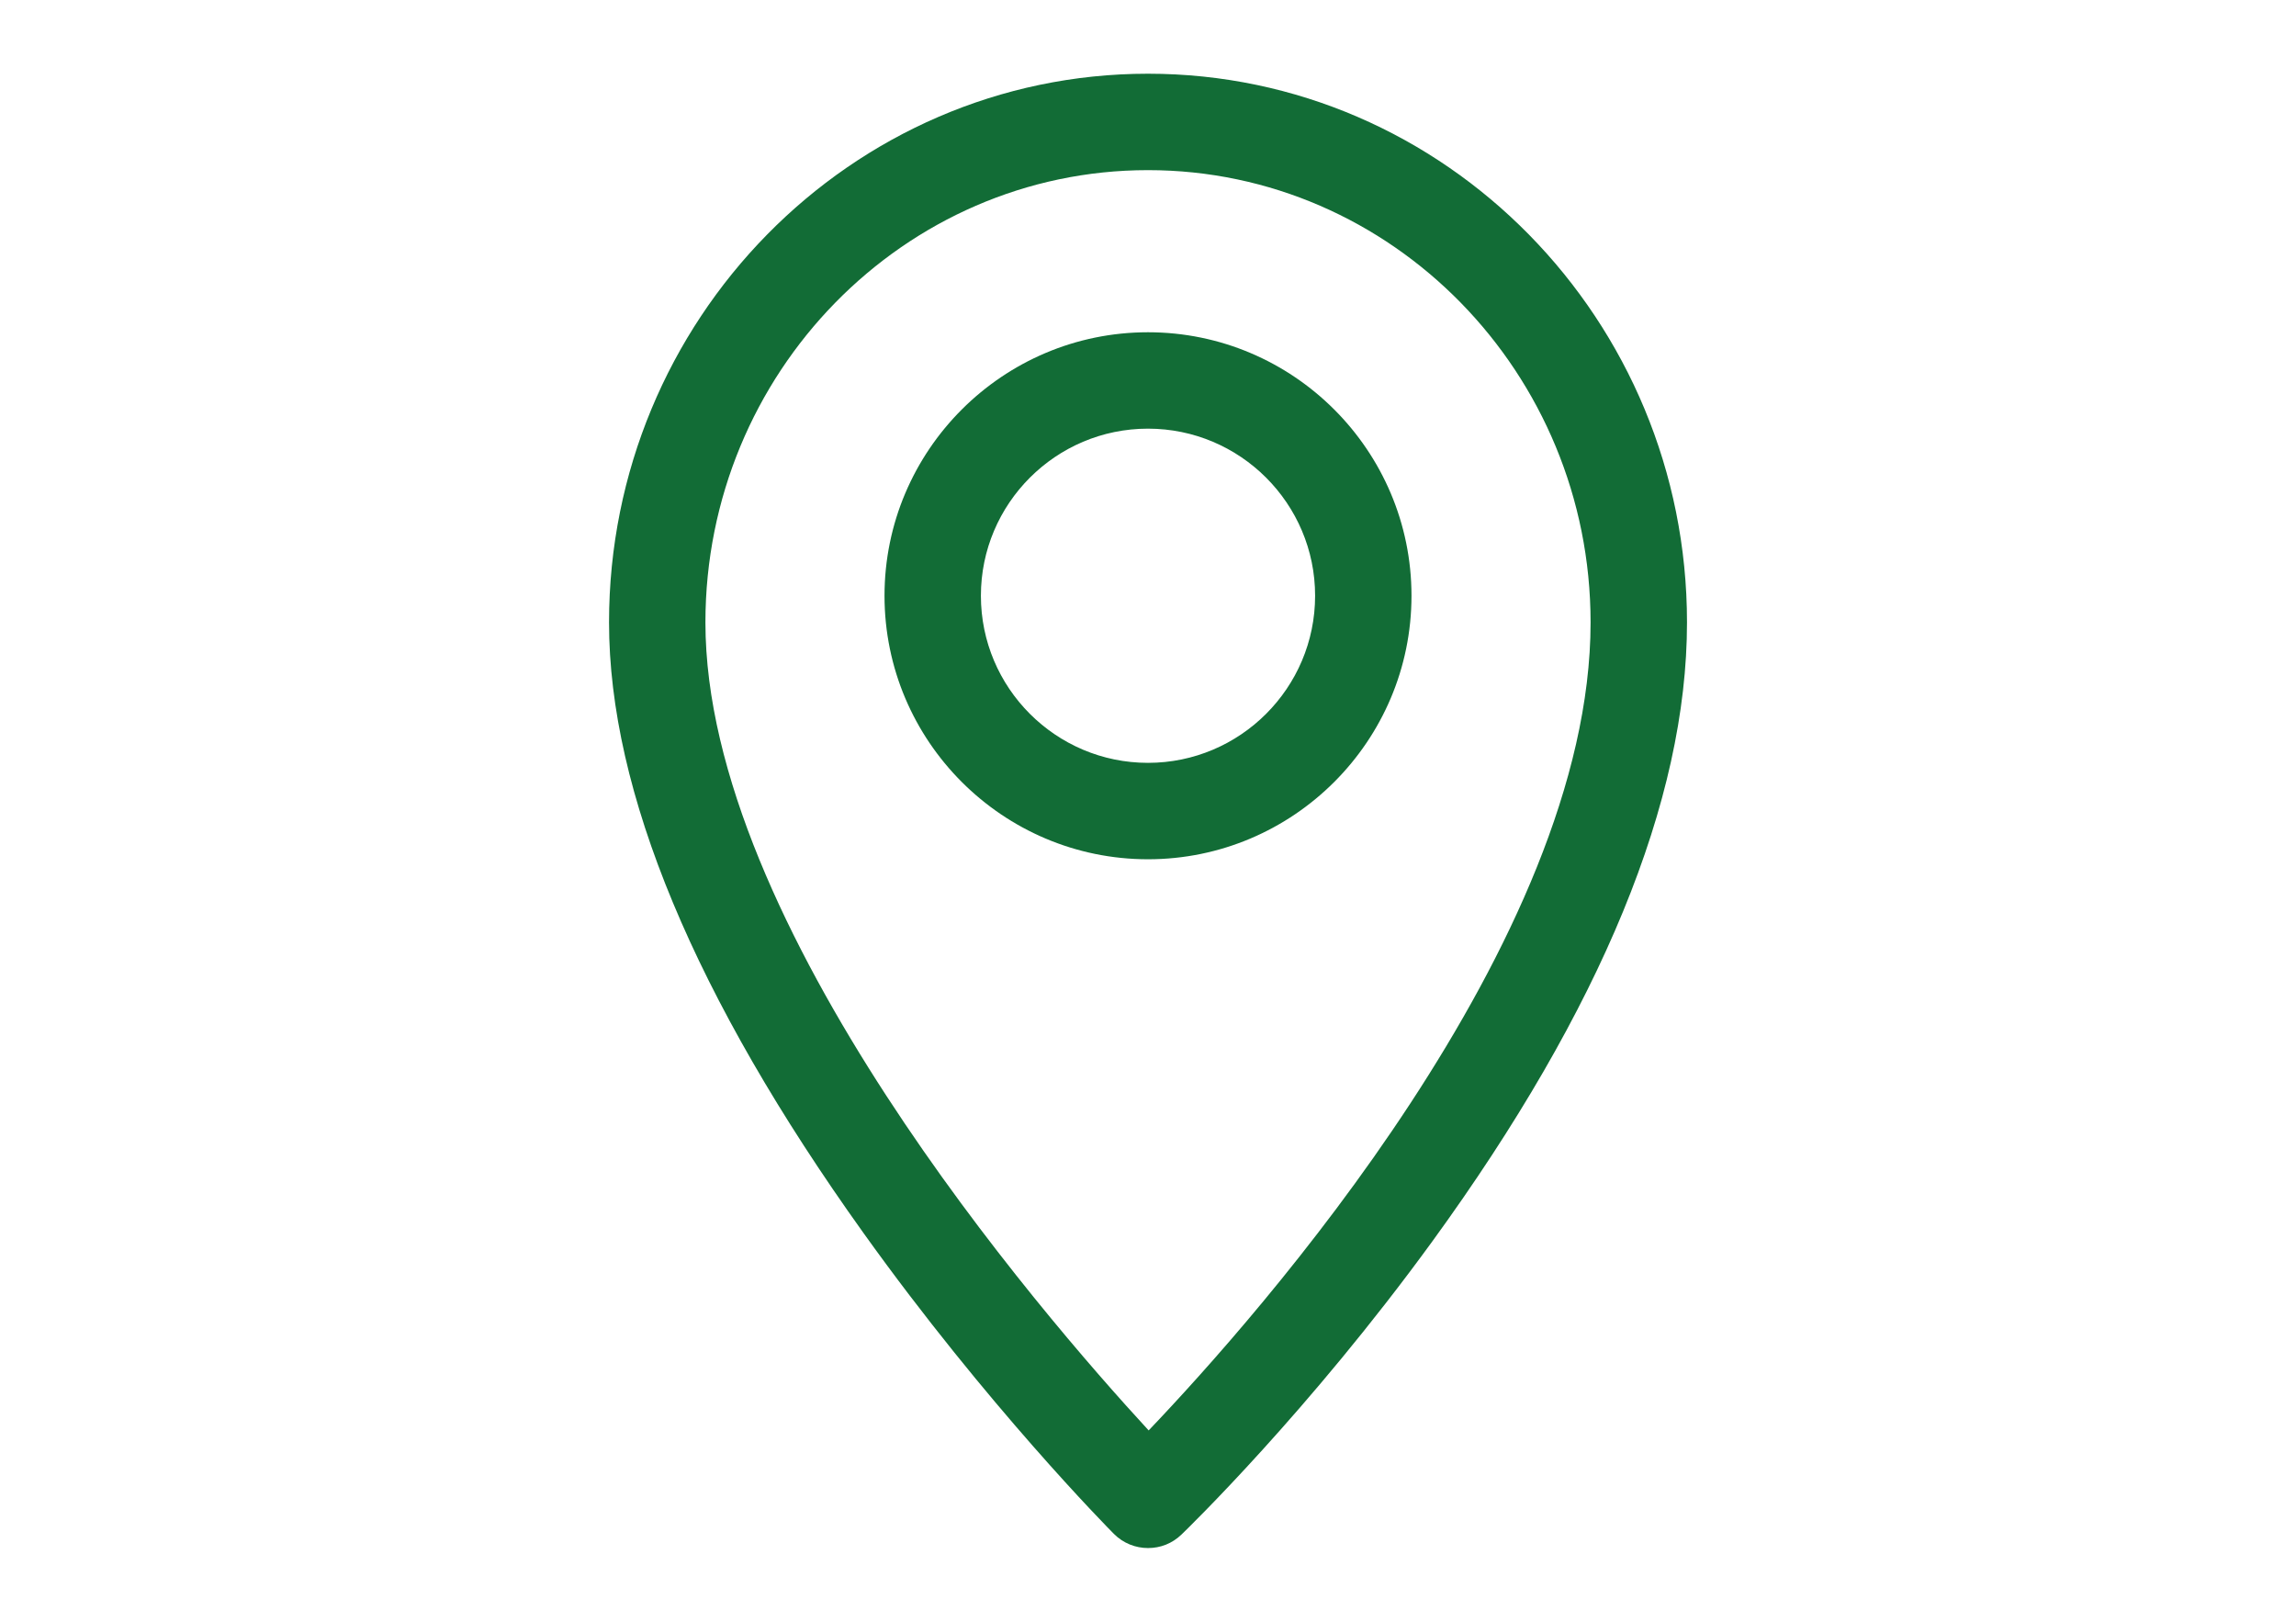
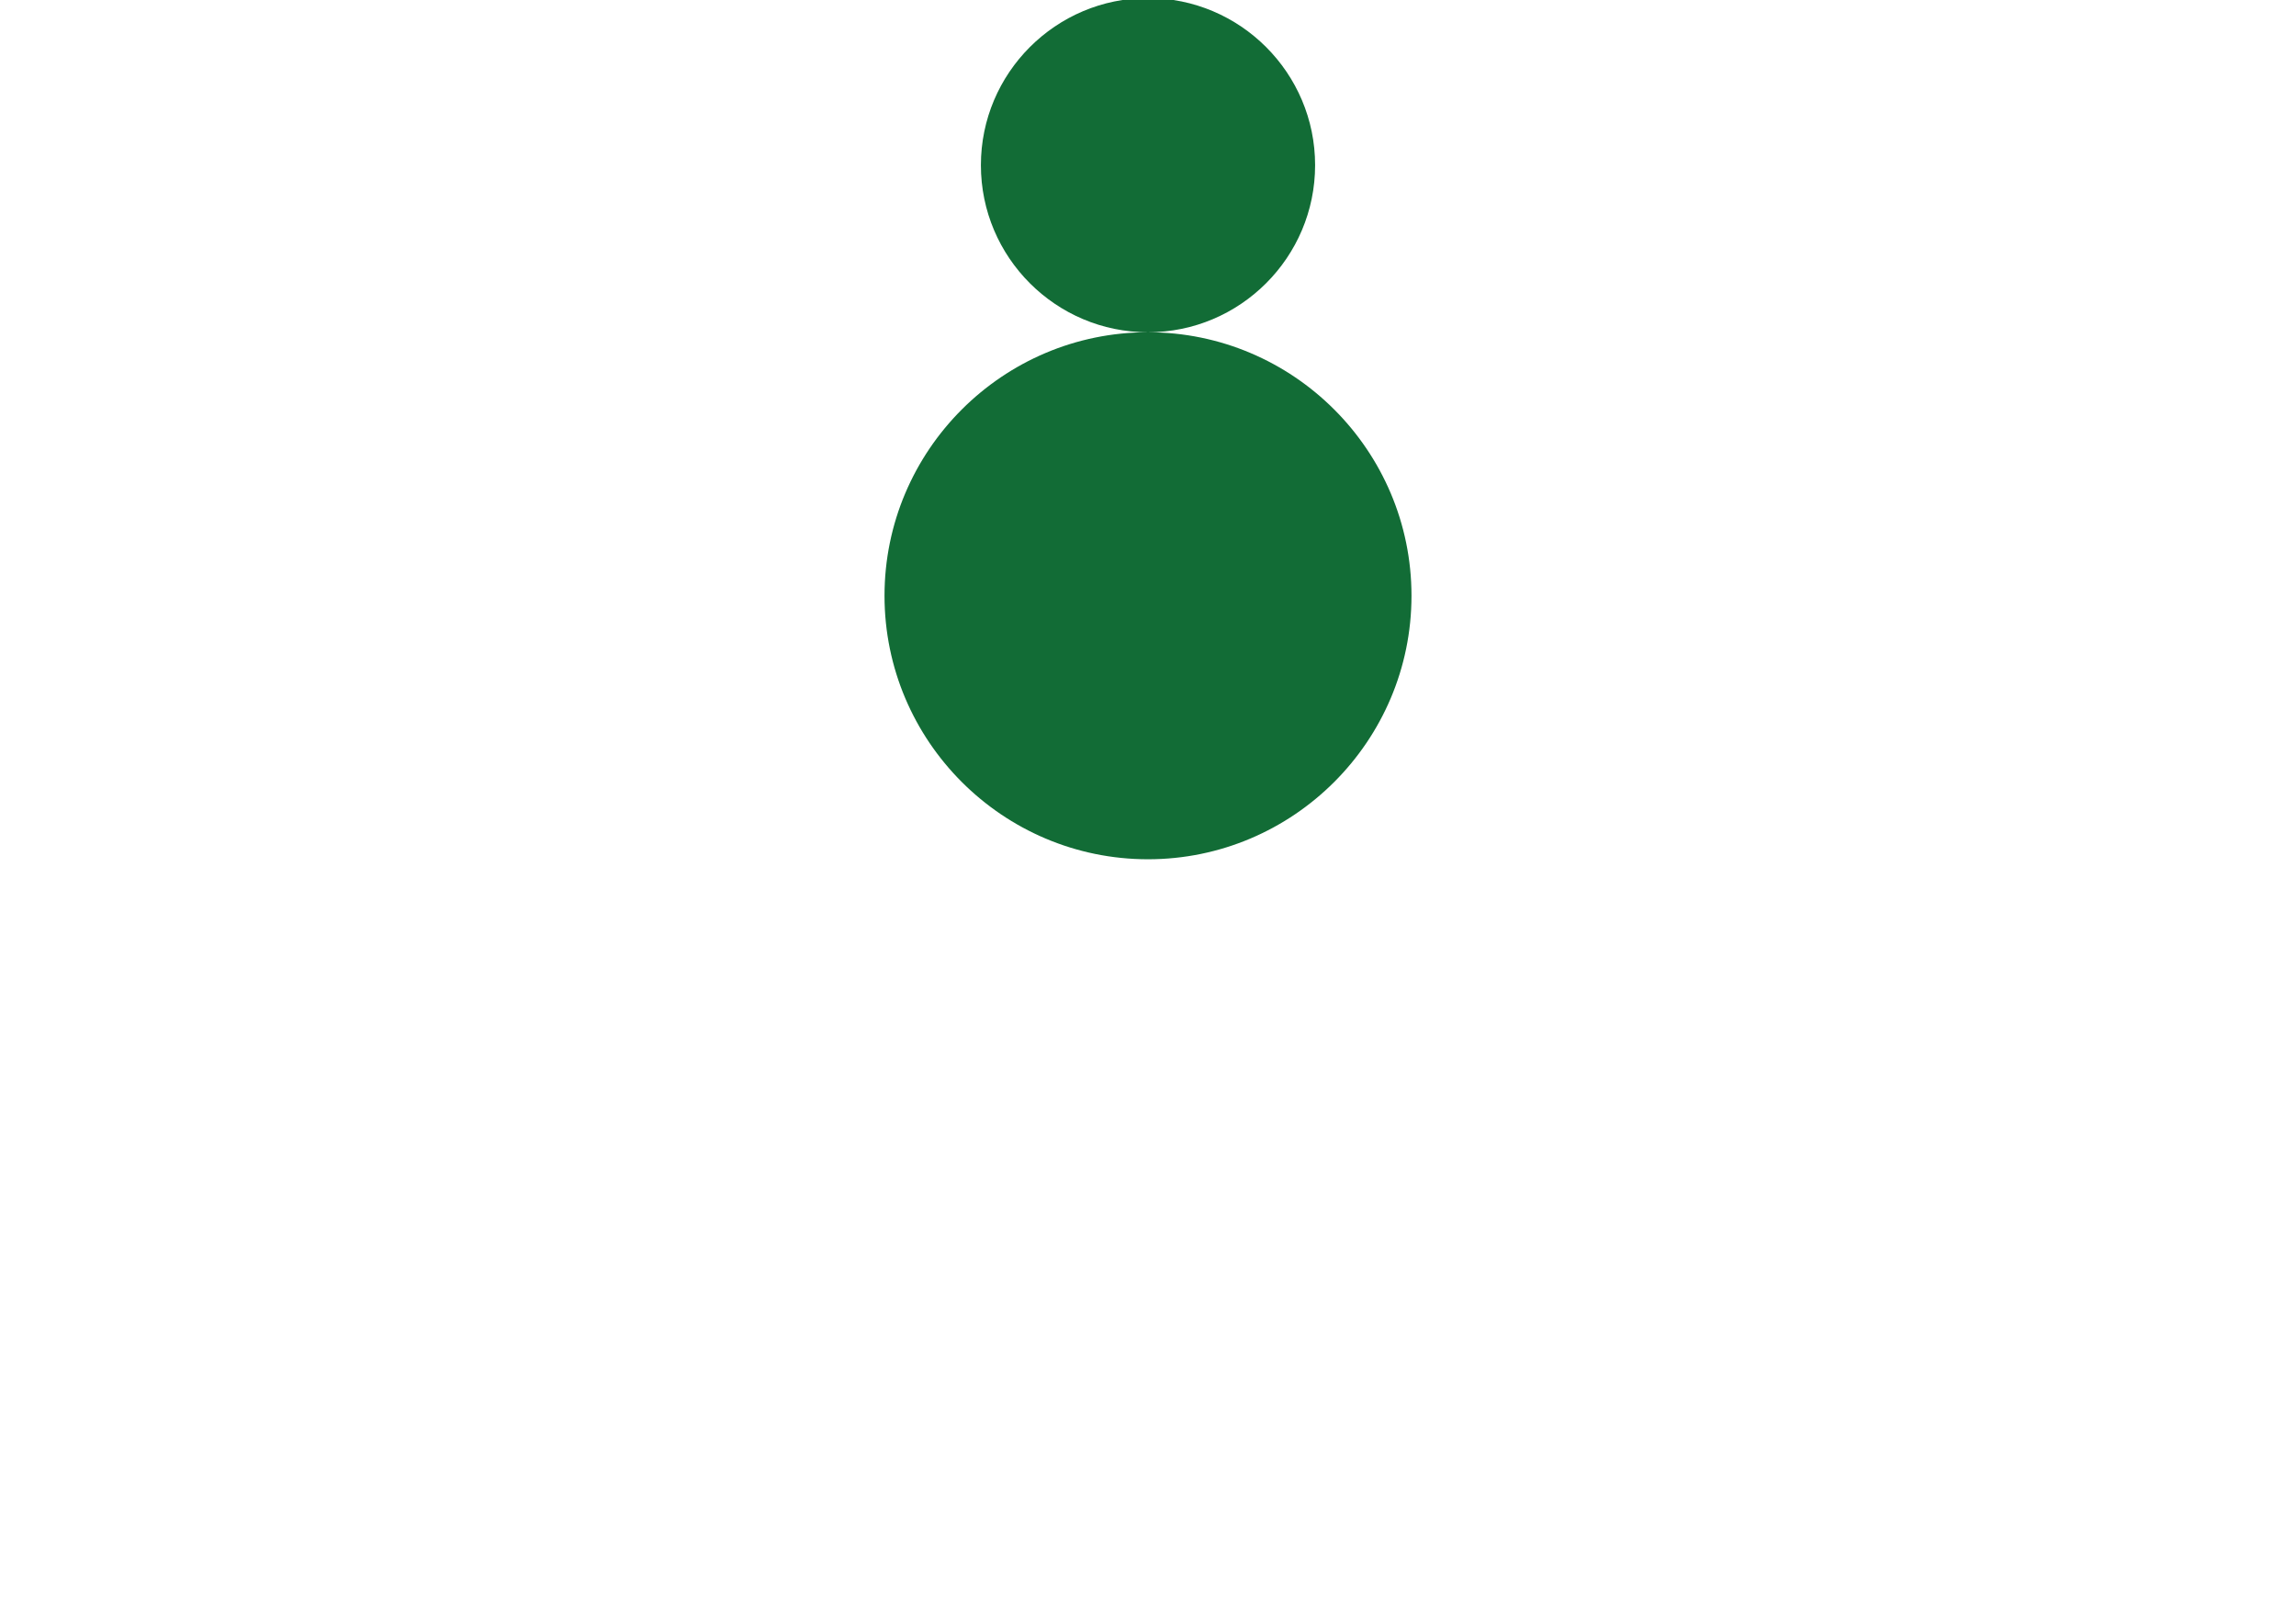
<svg xmlns="http://www.w3.org/2000/svg" version="1.1" viewBox="0 0 778.71 550">
  <defs>
    <style>
      .cls-1 {
        fill: #126c36;
      }
    </style>
  </defs>
  <g>
    <g id="Layer_1">
      <g>
-         <path class="cls-1" d="M389.35,25c-100.79,0-182.79,83.47-182.79,186.08,0,57.4,29.03,127.05,86.28,207.05,41.9,58.54,83.19,100.29,84.92,102.04,3.2,3.22,7.4,4.83,11.6,4.83s8.17-1.52,11.34-4.57c1.74-1.67,43.13-41.74,85.11-99.47,57.29-78.81,86.35-149.42,86.35-209.88,0-102.61-82.01-186.08-182.8-186.08ZM389.58,485.11c-36.83-39.95-150.33-171.43-150.33-274.02,0-84.58,67.33-153.39,150.1-153.39s150.11,68.81,150.11,153.39c0,108.13-112.9,235.28-149.88,274.02Z" />
-         <path class="cls-1" d="M389.35,112.68c-49.27,0-89.36,40.09-89.36,89.36s40.09,89.37,89.36,89.37,89.37-40.09,89.37-89.37-40.09-89.36-89.37-89.36ZM389.35,258.71c-31.25,0-56.67-25.42-56.67-56.67s25.42-56.67,56.67-56.67,56.68,25.42,56.68,56.67-25.43,56.67-56.68,56.67Z" />
+         <path class="cls-1" d="M389.35,112.68c-49.27,0-89.36,40.09-89.36,89.36s40.09,89.37,89.36,89.37,89.37-40.09,89.37-89.37-40.09-89.36-89.37-89.36Zc-31.25,0-56.67-25.42-56.67-56.67s25.42-56.67,56.67-56.67,56.68,25.42,56.68,56.67-25.43,56.67-56.68,56.67Z" />
      </g>
    </g>
  </g>
</svg>